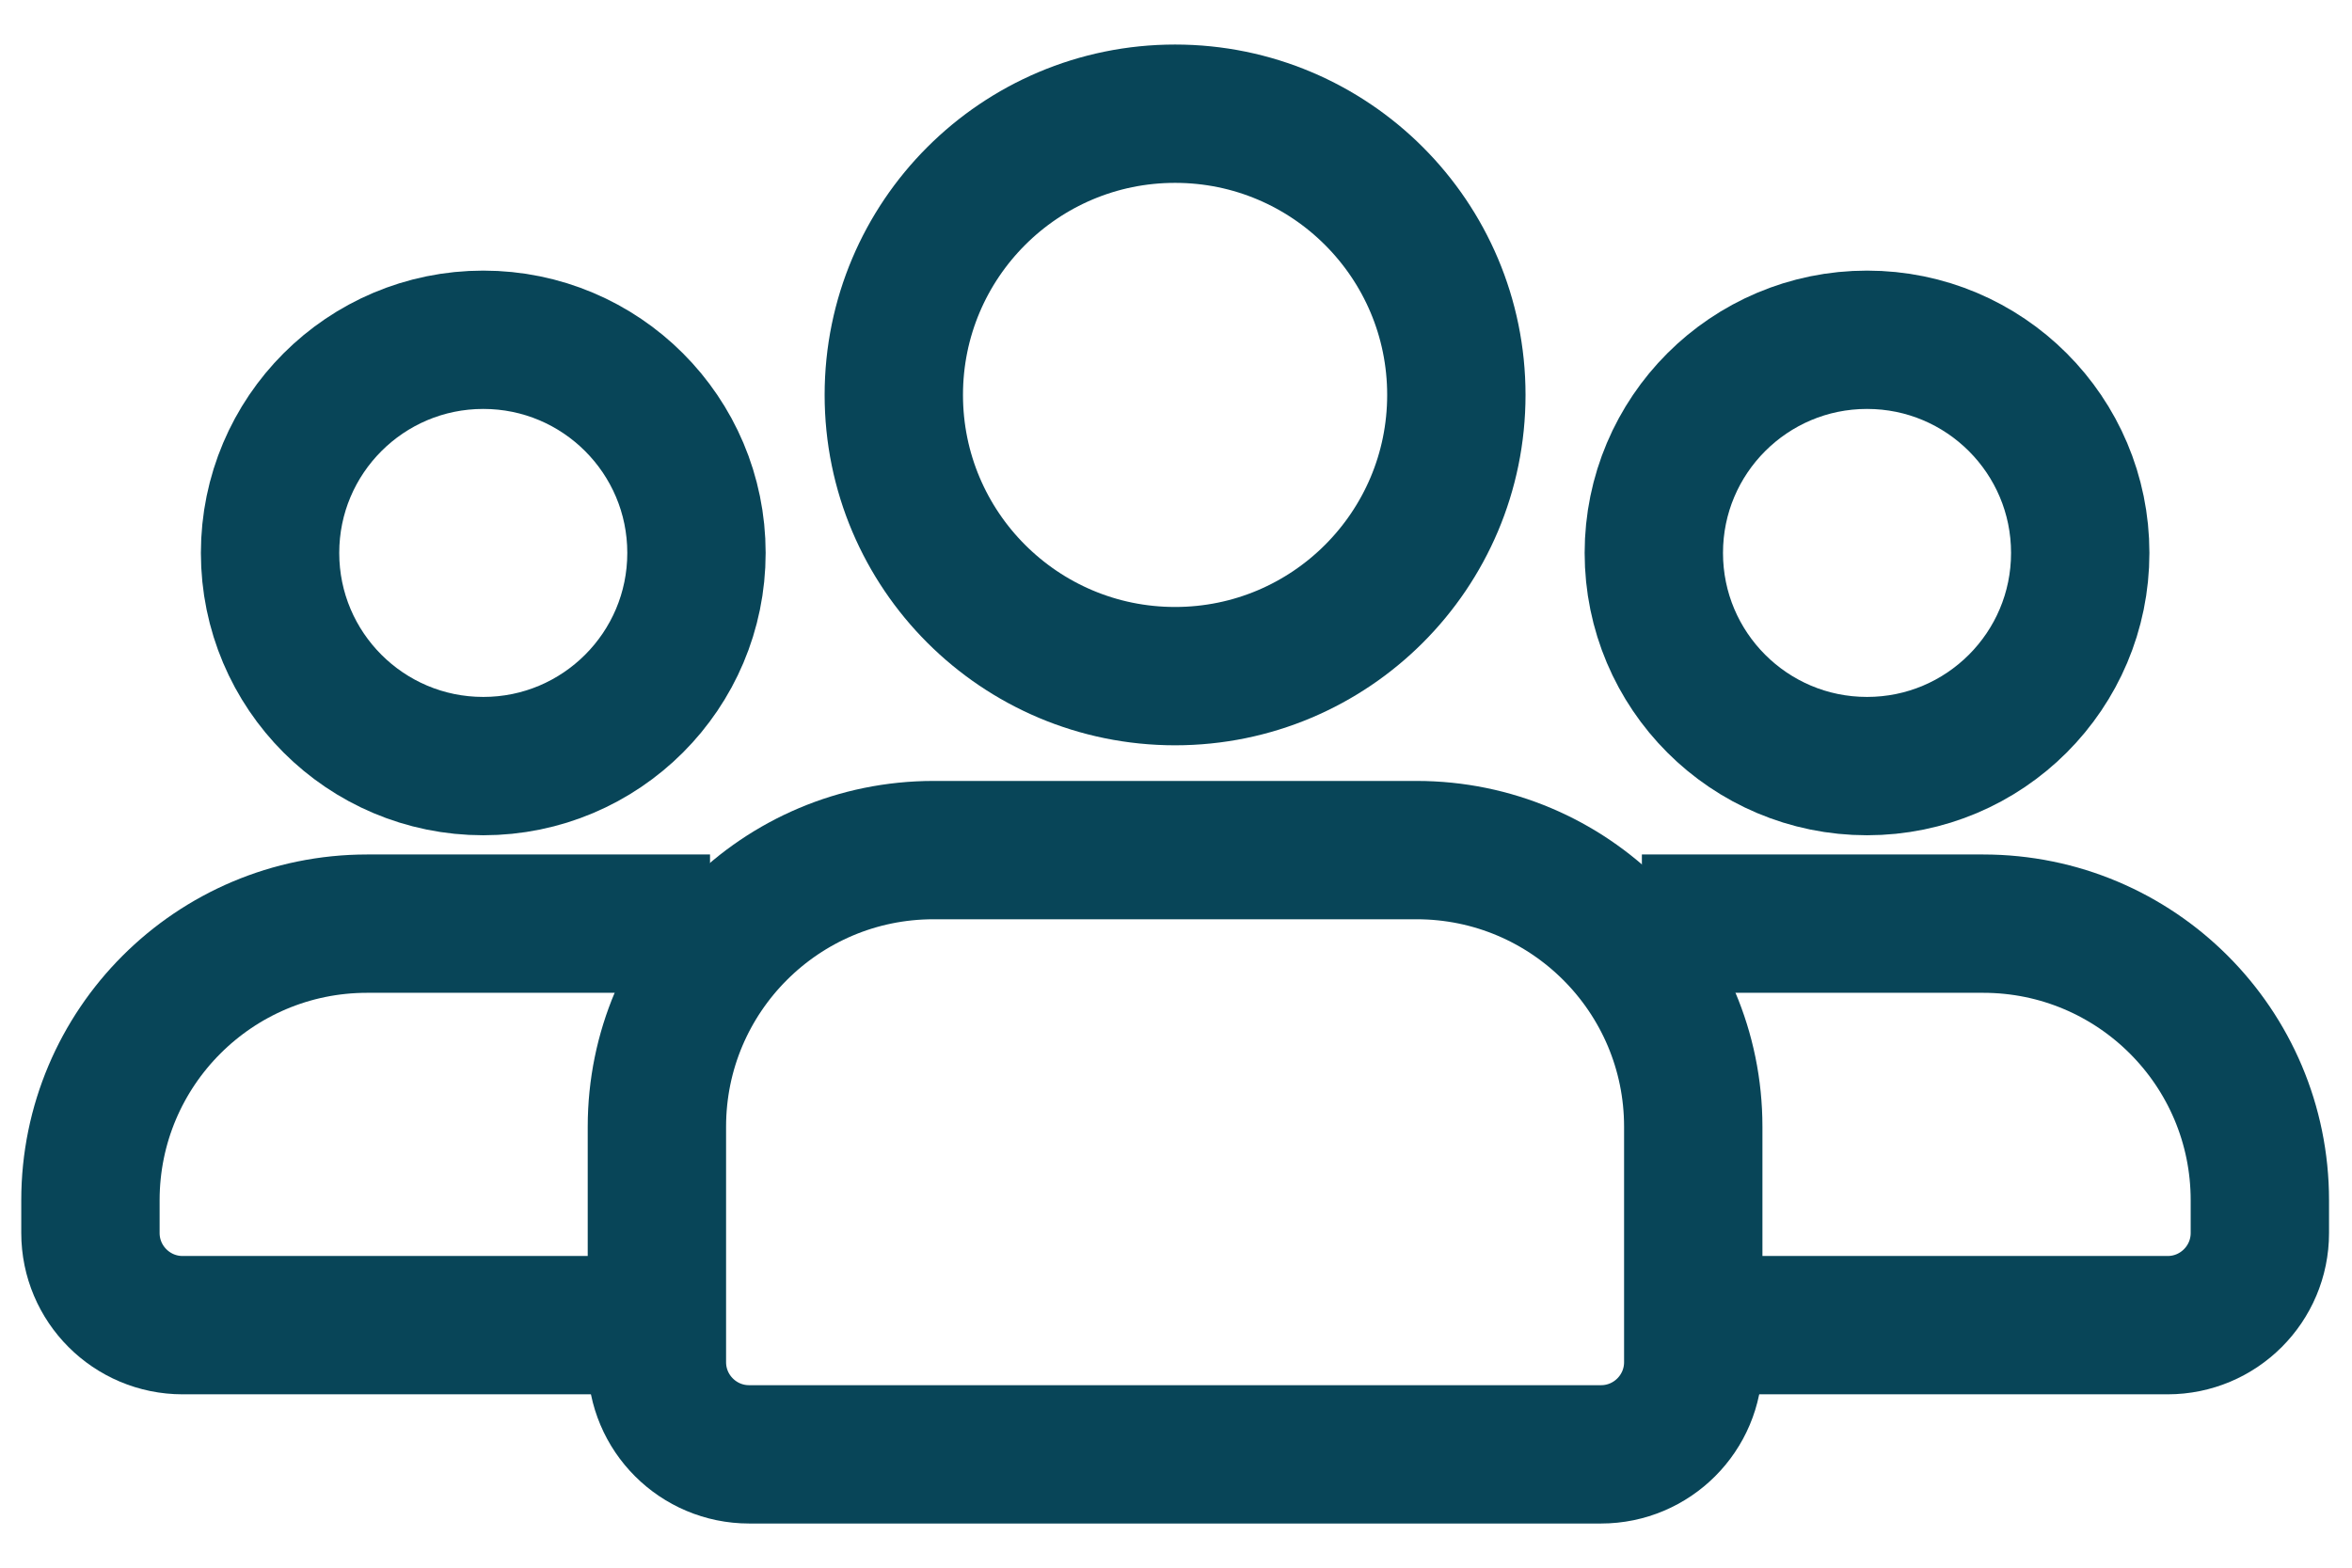
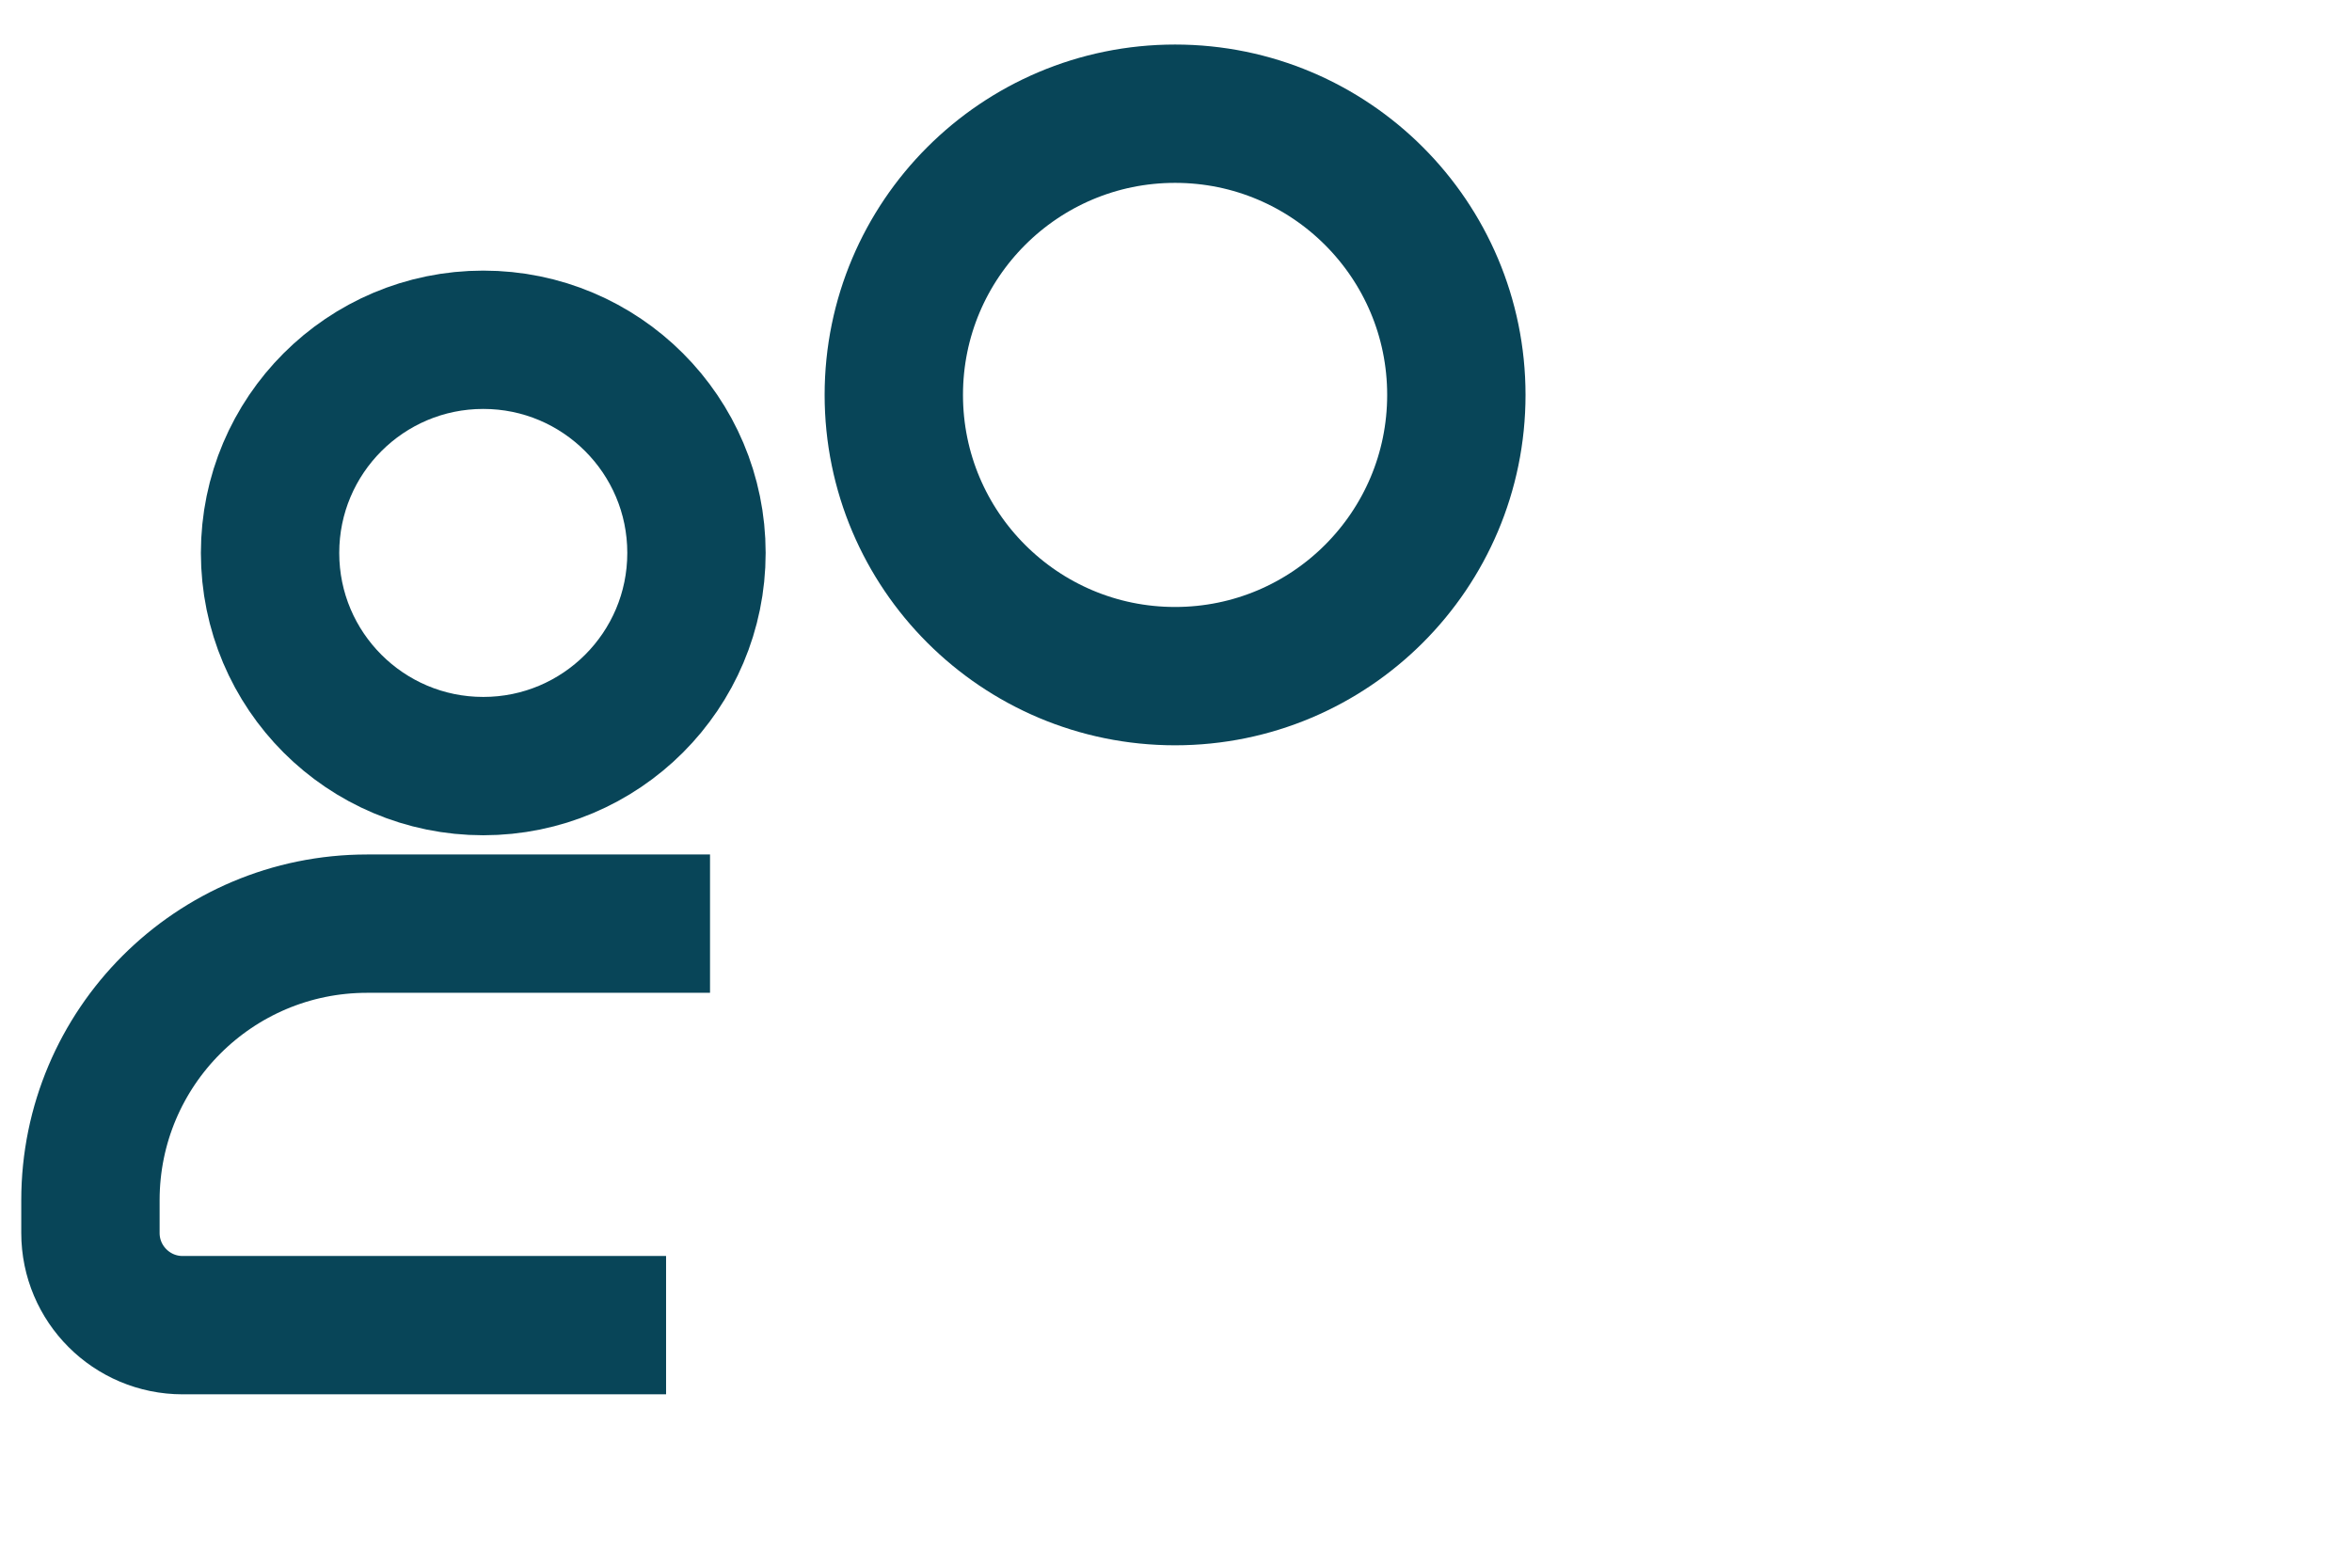
<svg xmlns="http://www.w3.org/2000/svg" width="51" height="34" viewBox="0 0 51 34" fill="none">
-   <path d="M14.244 24.437C14.244 21.123 16.93 18.437 20.244 18.437H30.716C34.029 18.437 36.716 21.123 36.716 24.437V29.542C36.716 30.646 35.82 31.542 34.716 31.542H16.244C15.14 31.542 14.244 30.646 14.244 29.542V24.437Z" stroke="#084558" stroke-width="3" />
-   <path d="M36.816 28.74H47.002C48.107 28.74 49.002 27.844 49.002 26.74V26.032C49.002 22.718 46.316 20.032 43.002 20.032H35.602" stroke="#084558" stroke-width="3" />
  <path d="M14.443 28.74H3.961C2.856 28.74 1.961 27.844 1.961 26.74V26.032C1.961 22.718 4.647 20.032 7.961 20.032H15.396" stroke="#084558" stroke-width="3" />
  <circle cx="25.48" cy="8.565" r="6.099" stroke="#084558" stroke-width="3" />
-   <circle cx="40.484" cy="11.992" r="4.623" stroke="#084558" stroke-width="3" />
  <circle cx="10.479" cy="11.992" r="4.623" stroke="#084558" stroke-width="3" />
</svg>